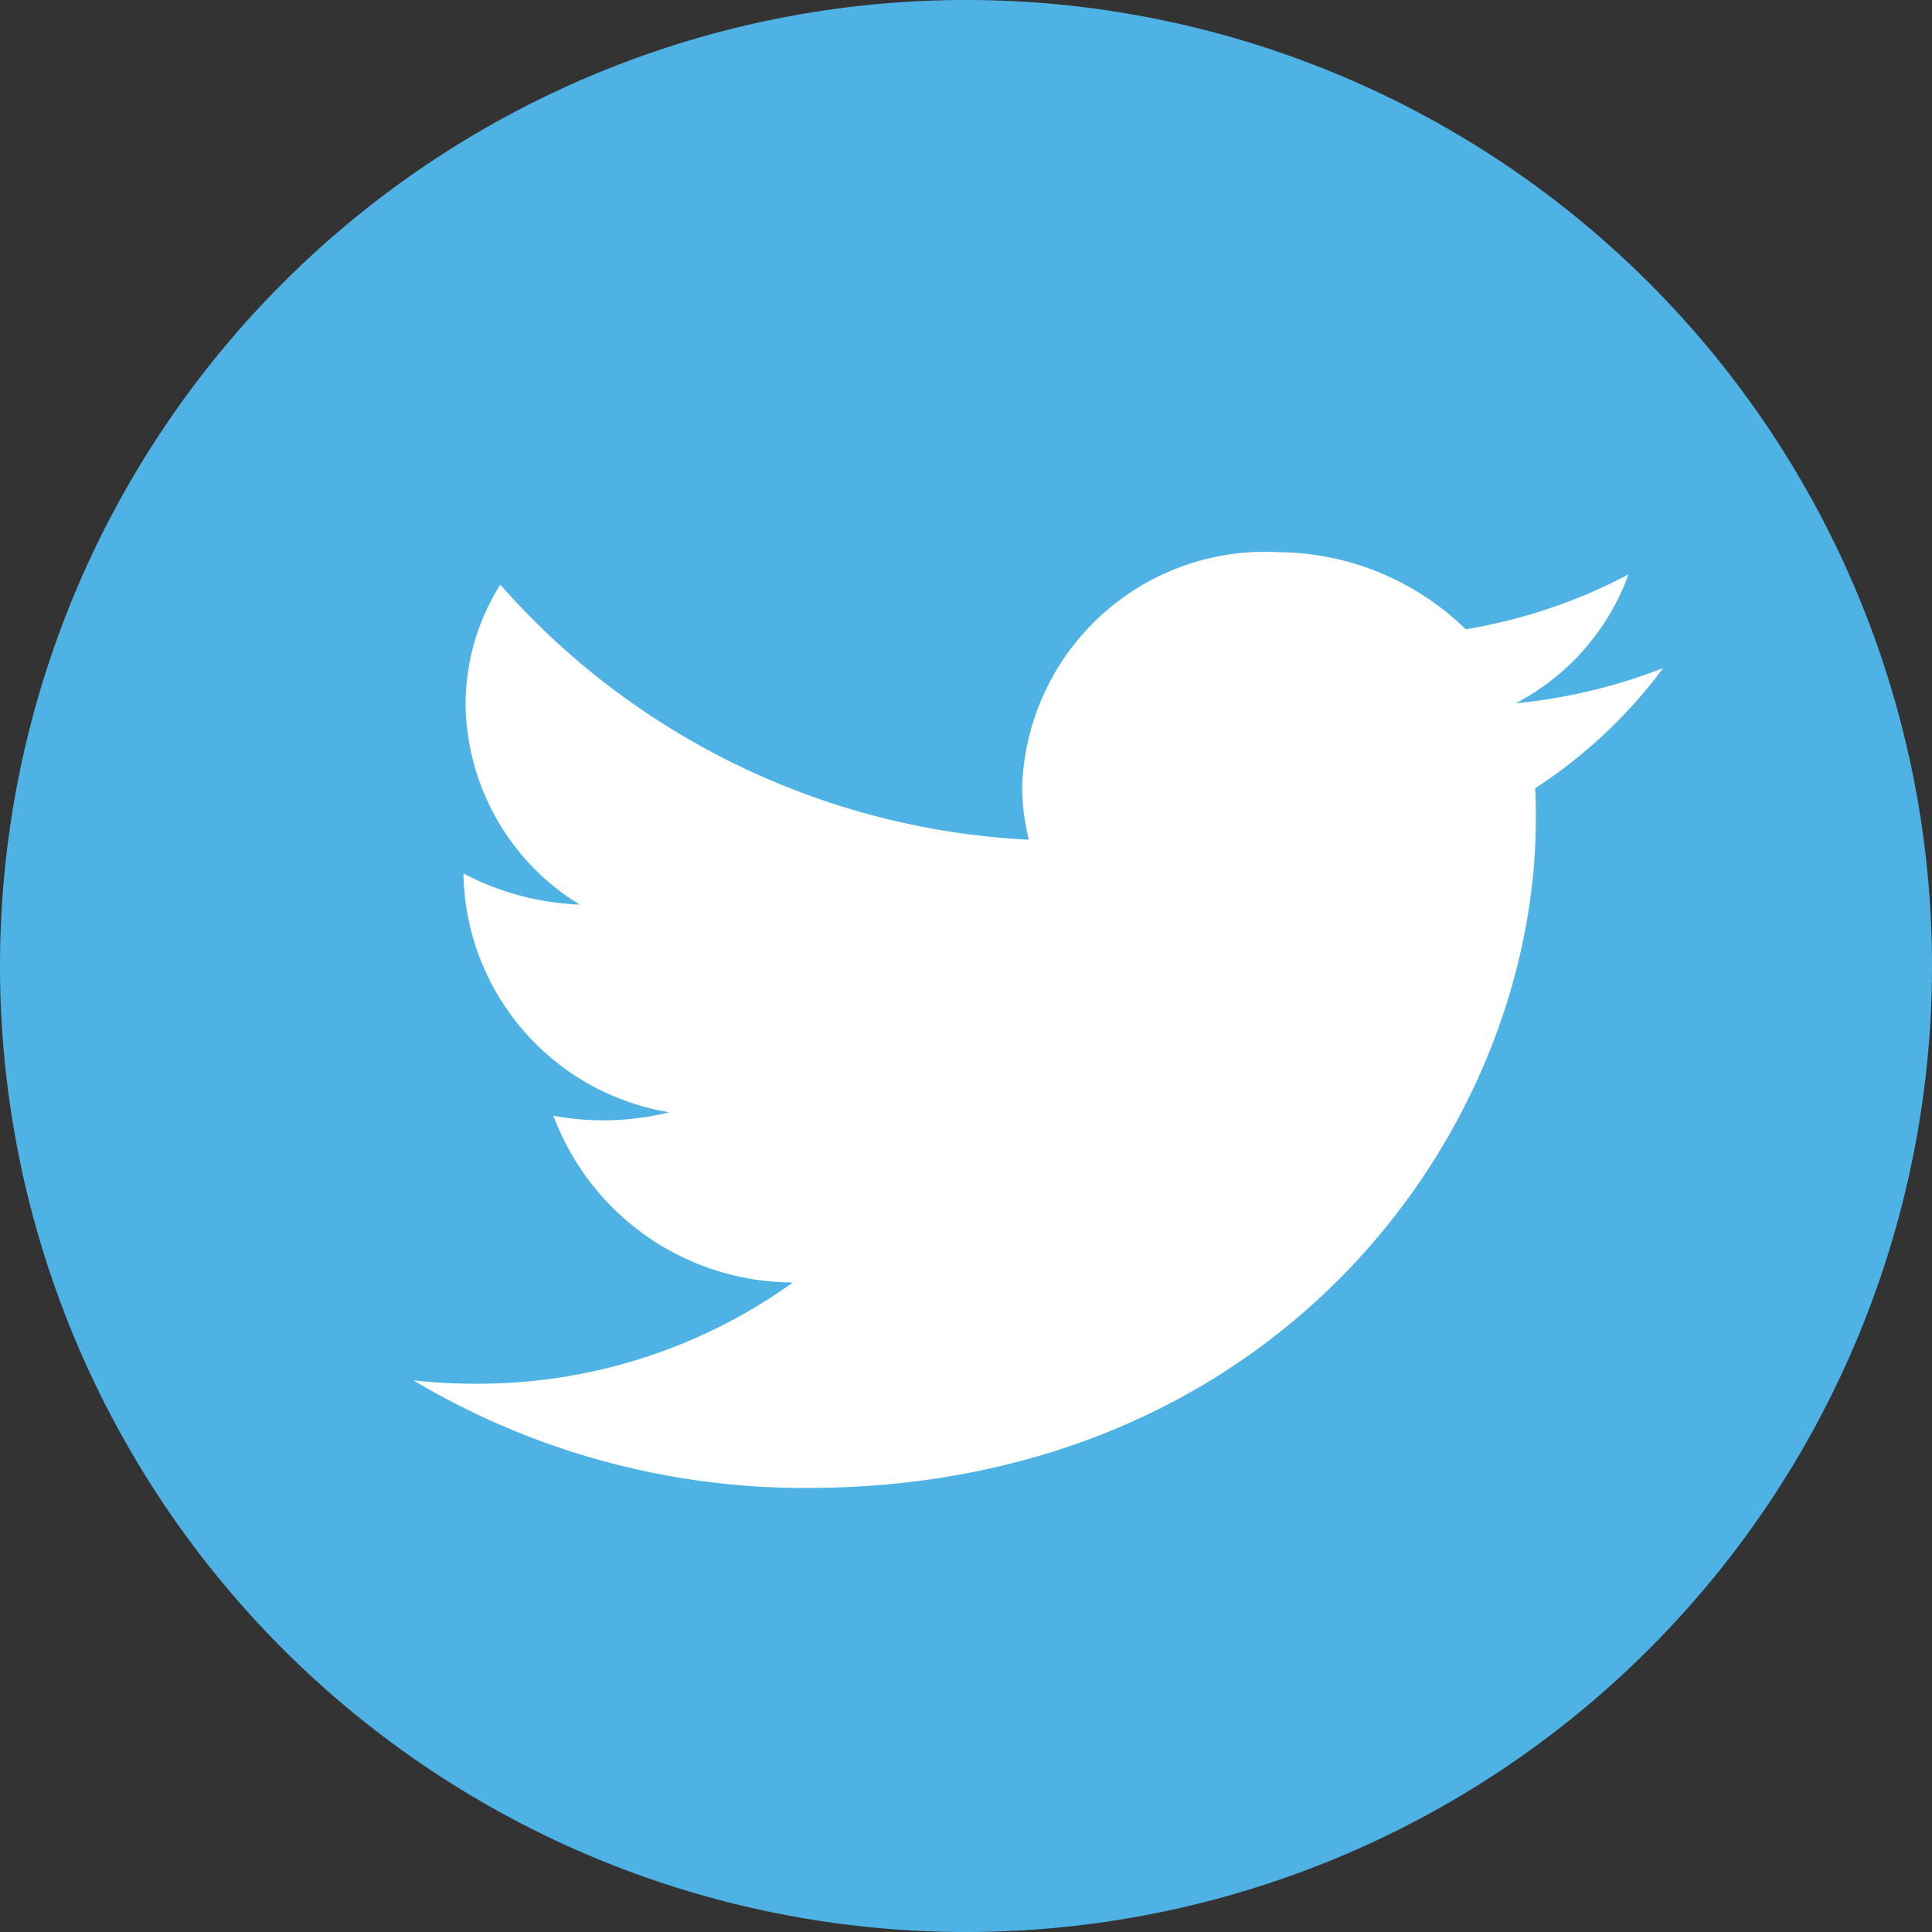
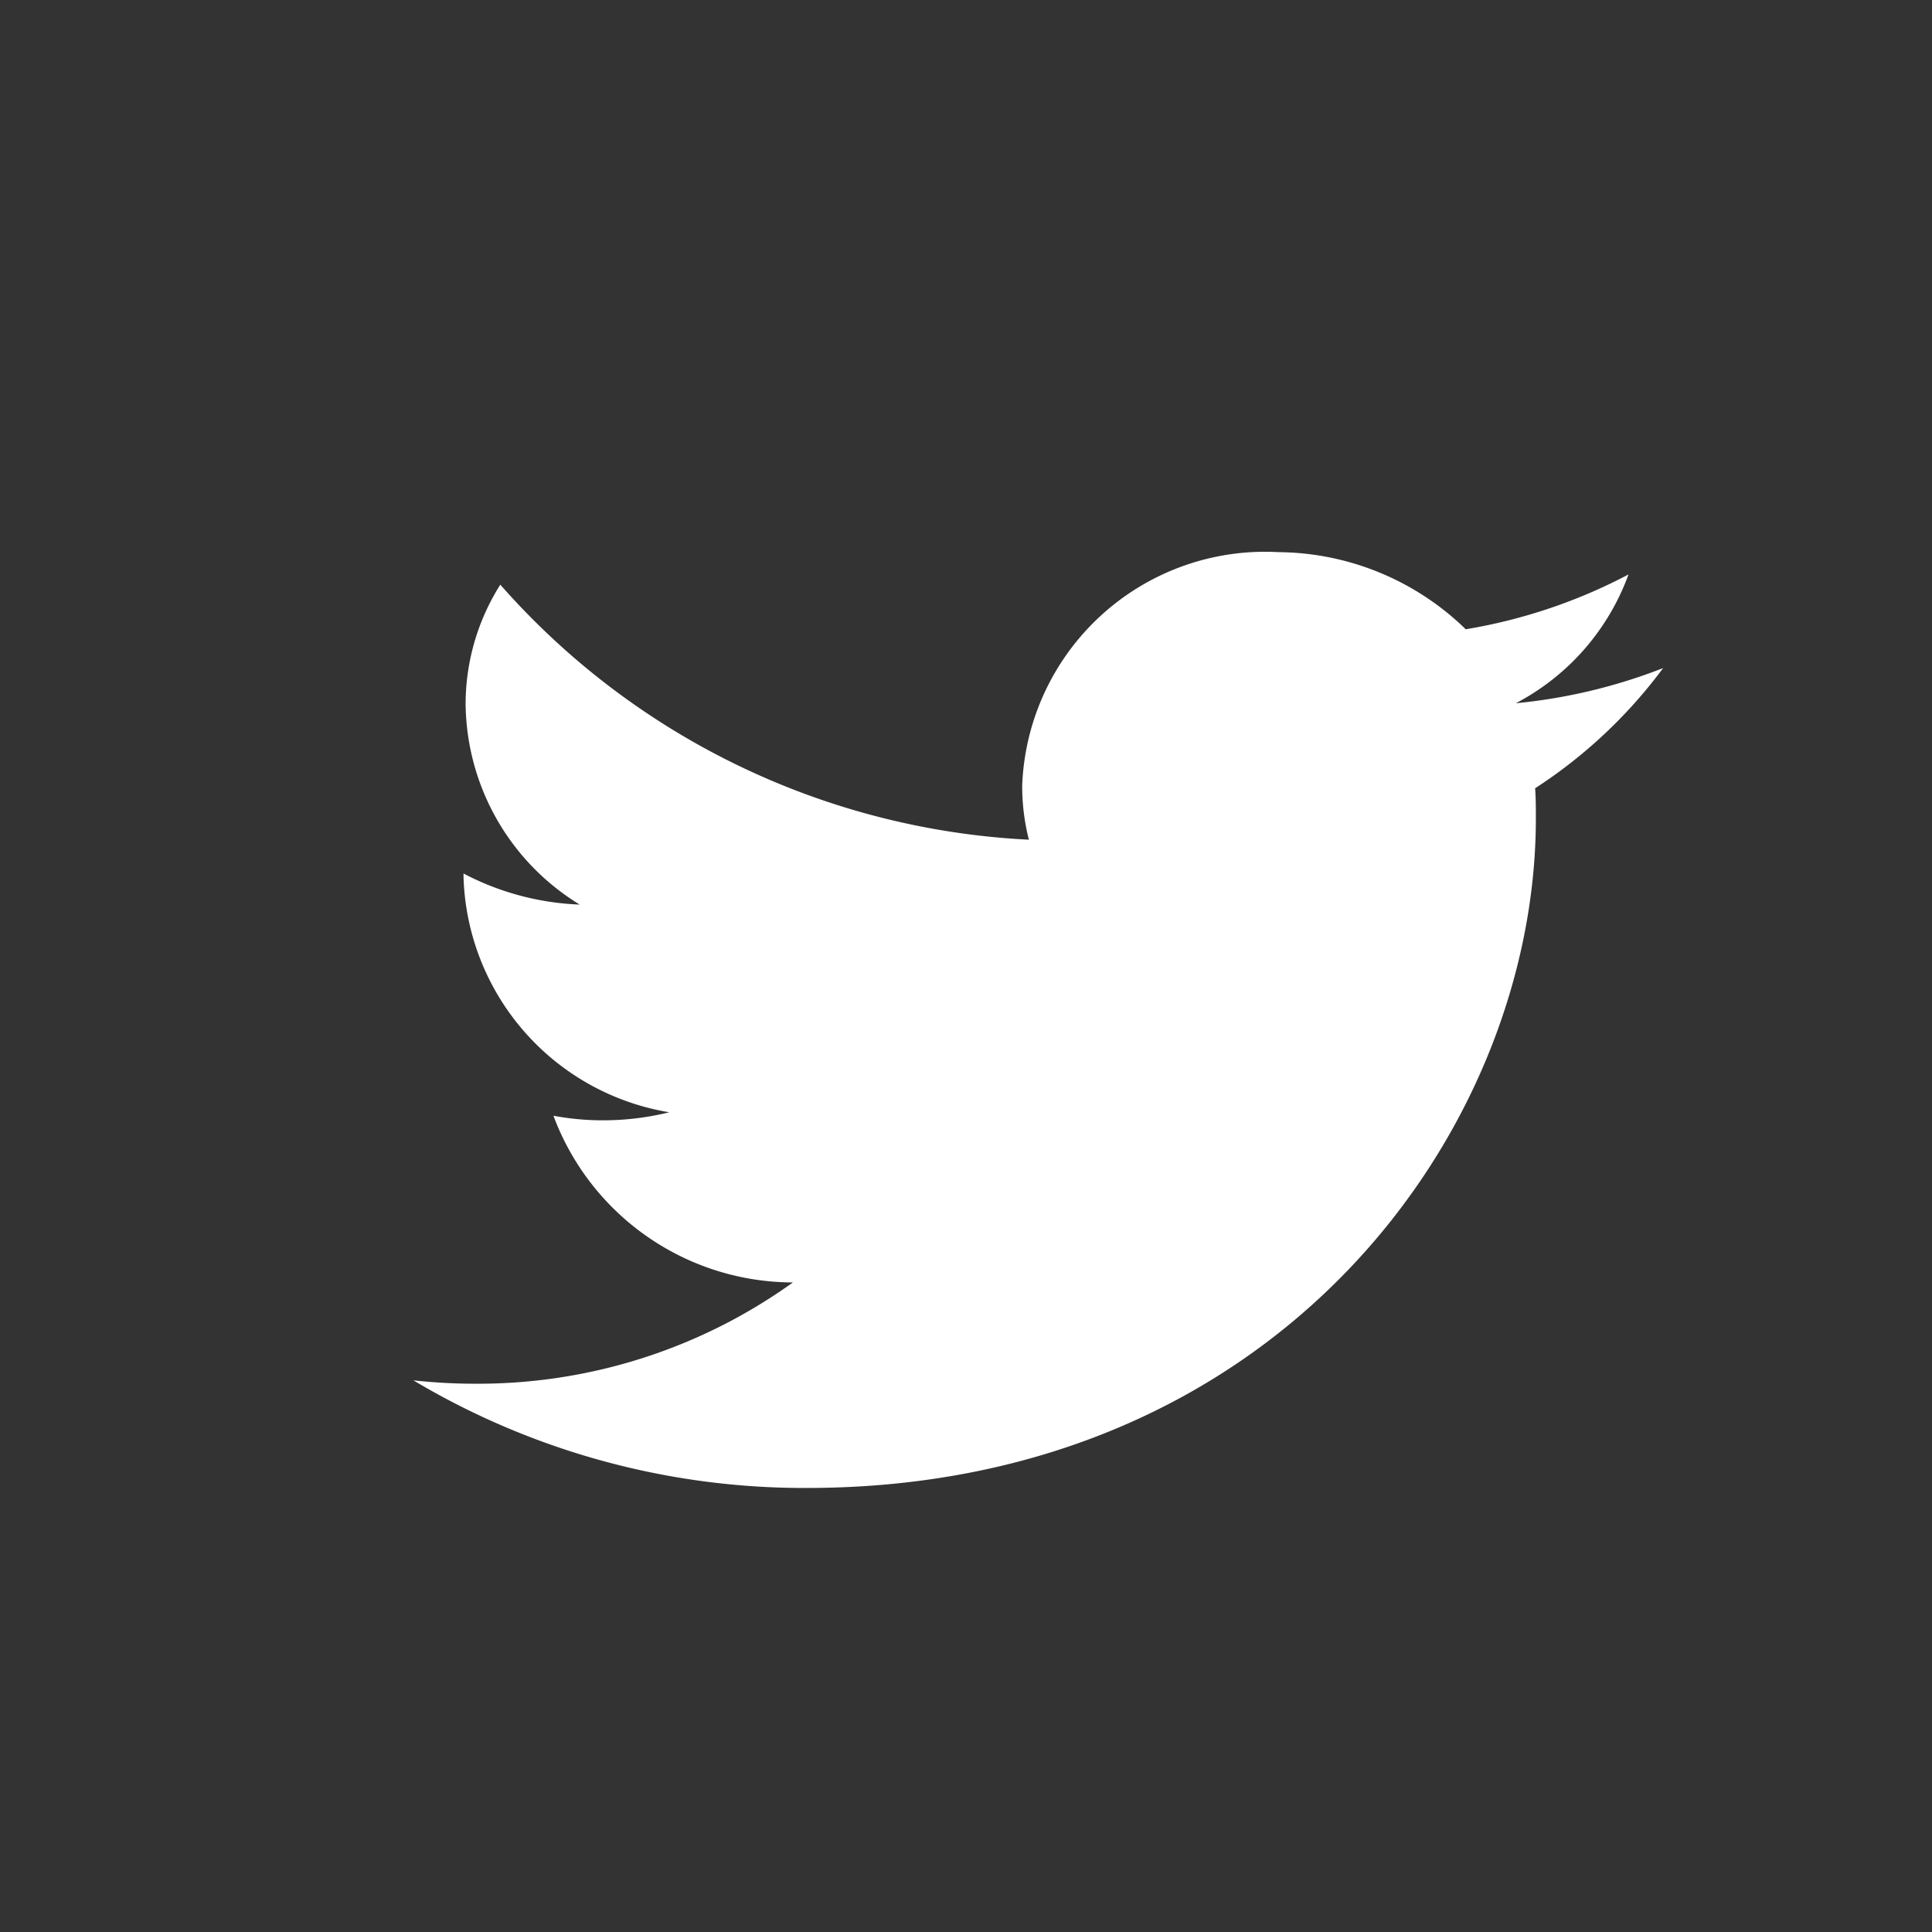
<svg xmlns="http://www.w3.org/2000/svg" id="twitter-circular-button" width="24" height="24" viewBox="0 0 24 24">
  <rect x="0" y="0" width="24" height="24" fill="#333333" stroke="none" />
  <g id="Grupo_4614" data-name="Grupo 4614">
-     <path id="Trazado_790" data-name="Trazado 790" d="M24,12A12,12,0,1,0,12,24,12,12,0,0,0,24,12Z" fill="#4eb2e4" />
    <path id="Trazado_789" data-name="Trazado 789" d="M155.2,168.066c0-.127,0-.253-.009-.378a6.114,6.114,0,0,0,1.59-1.493,6.808,6.808,0,0,1-1.83.437,2.941,2.941,0,0,0,1.4-1.6,6.675,6.675,0,0,1-2.022.681,3.369,3.369,0,0,0-2.325-.958,3.019,3.019,0,0,0-3.185,2.9,2.715,2.715,0,0,0,.083.672,9.359,9.359,0,0,1-6.566-3.168,2.778,2.778,0,0,0-.431,1.488,2.955,2.955,0,0,0,1.417,2.486,3.373,3.373,0,0,1-1.443-.386v.038a3.055,3.055,0,0,0,2.556,2.928,3.427,3.427,0,0,1-.839.1,3.311,3.311,0,0,1-.6-.057,3.182,3.182,0,0,0,2.975,2.071,6.705,6.705,0,0,1-3.955,1.258,6.933,6.933,0,0,1-.76-.042,9.481,9.481,0,0,0,4.883,1.337C152,176.382,155.2,171.929,155.2,168.066Z" transform="translate(-136.121 -157.896)" fill="#fff" />
  </g>
</svg>